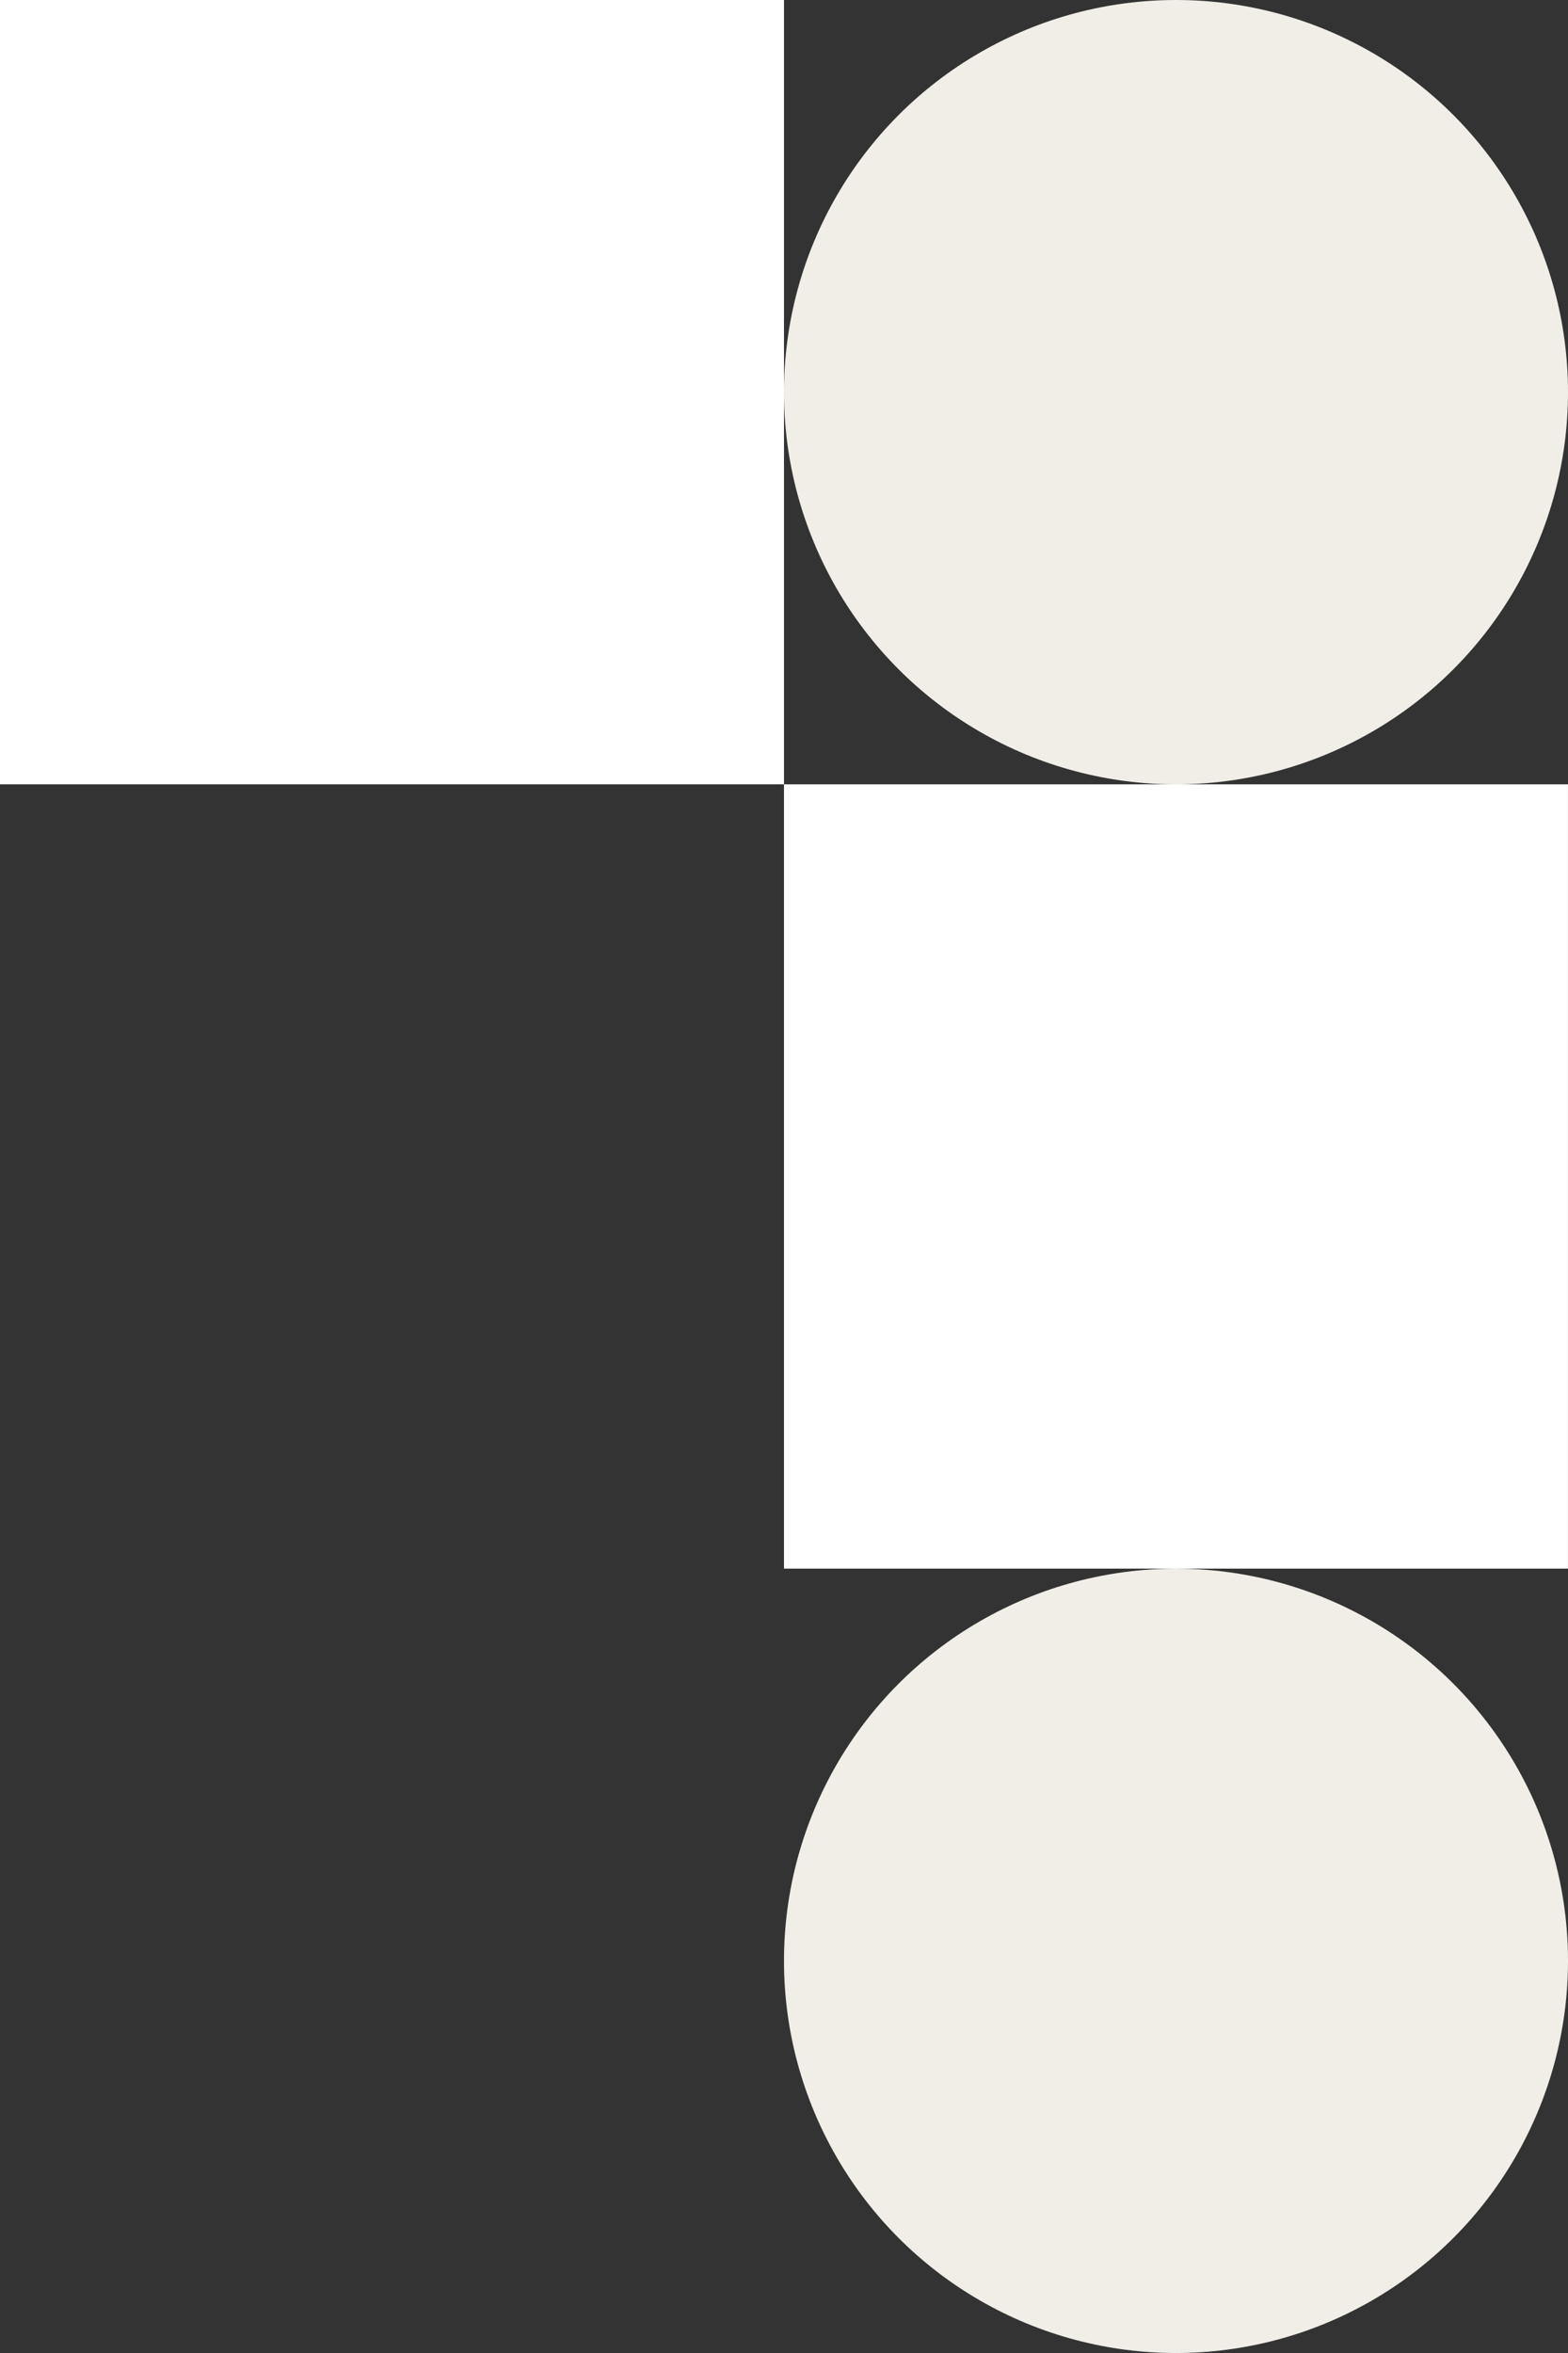
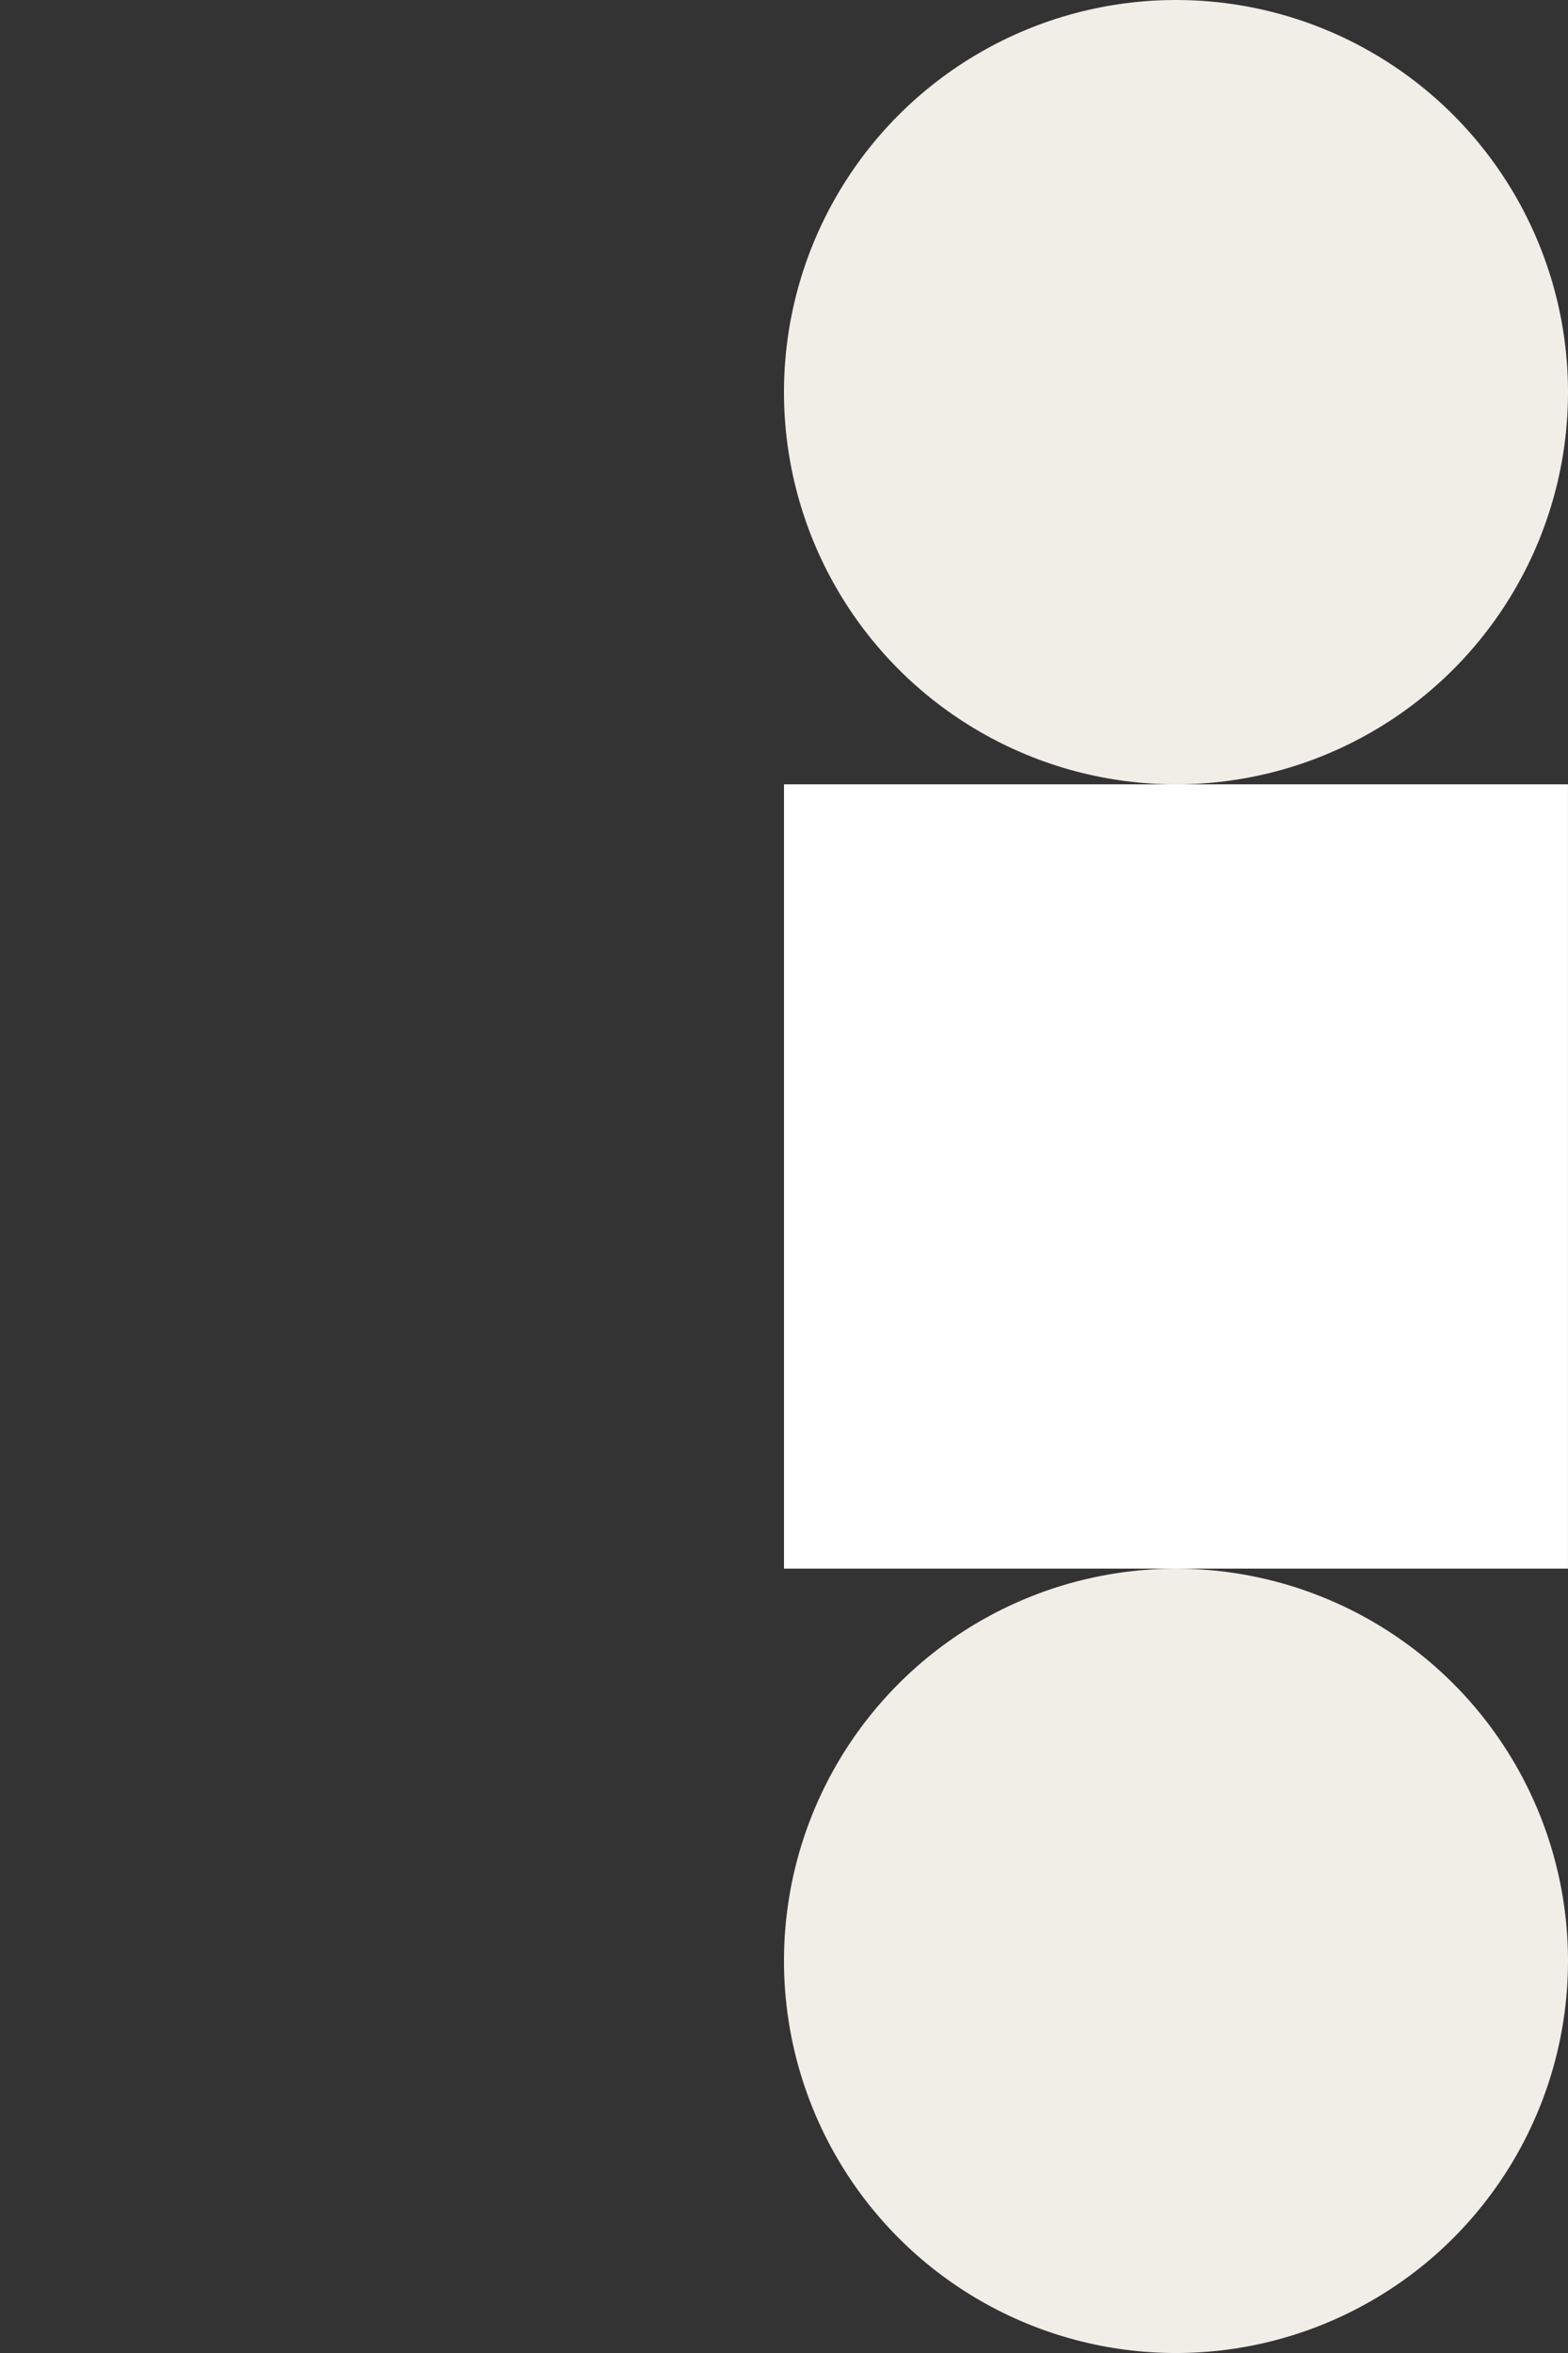
<svg xmlns="http://www.w3.org/2000/svg" viewBox="0 0 415.11 622.66">
  <rect x="0" y="0" width="415.11" height="622.66" fill="#333333" stroke="none" />
  <defs>
    <style>.cls-1{fill:#fff;}.cls-2{fill:#f0eee7;}</style>
  </defs>
  <g id="Layer_2" data-name="Layer 2">
    <g id="Layer_1-2" data-name="Layer 1">
      <rect class="cls-1" x="207.55" y="207.55" width="207.55" height="207.55" />
-       <rect class="cls-1" width="207.55" height="207.55" />
      <circle class="cls-2" cx="311.33" cy="103.78" r="103.78" />
      <circle class="cls-2" cx="311.33" cy="518.89" r="103.78" />
    </g>
  </g>
</svg>